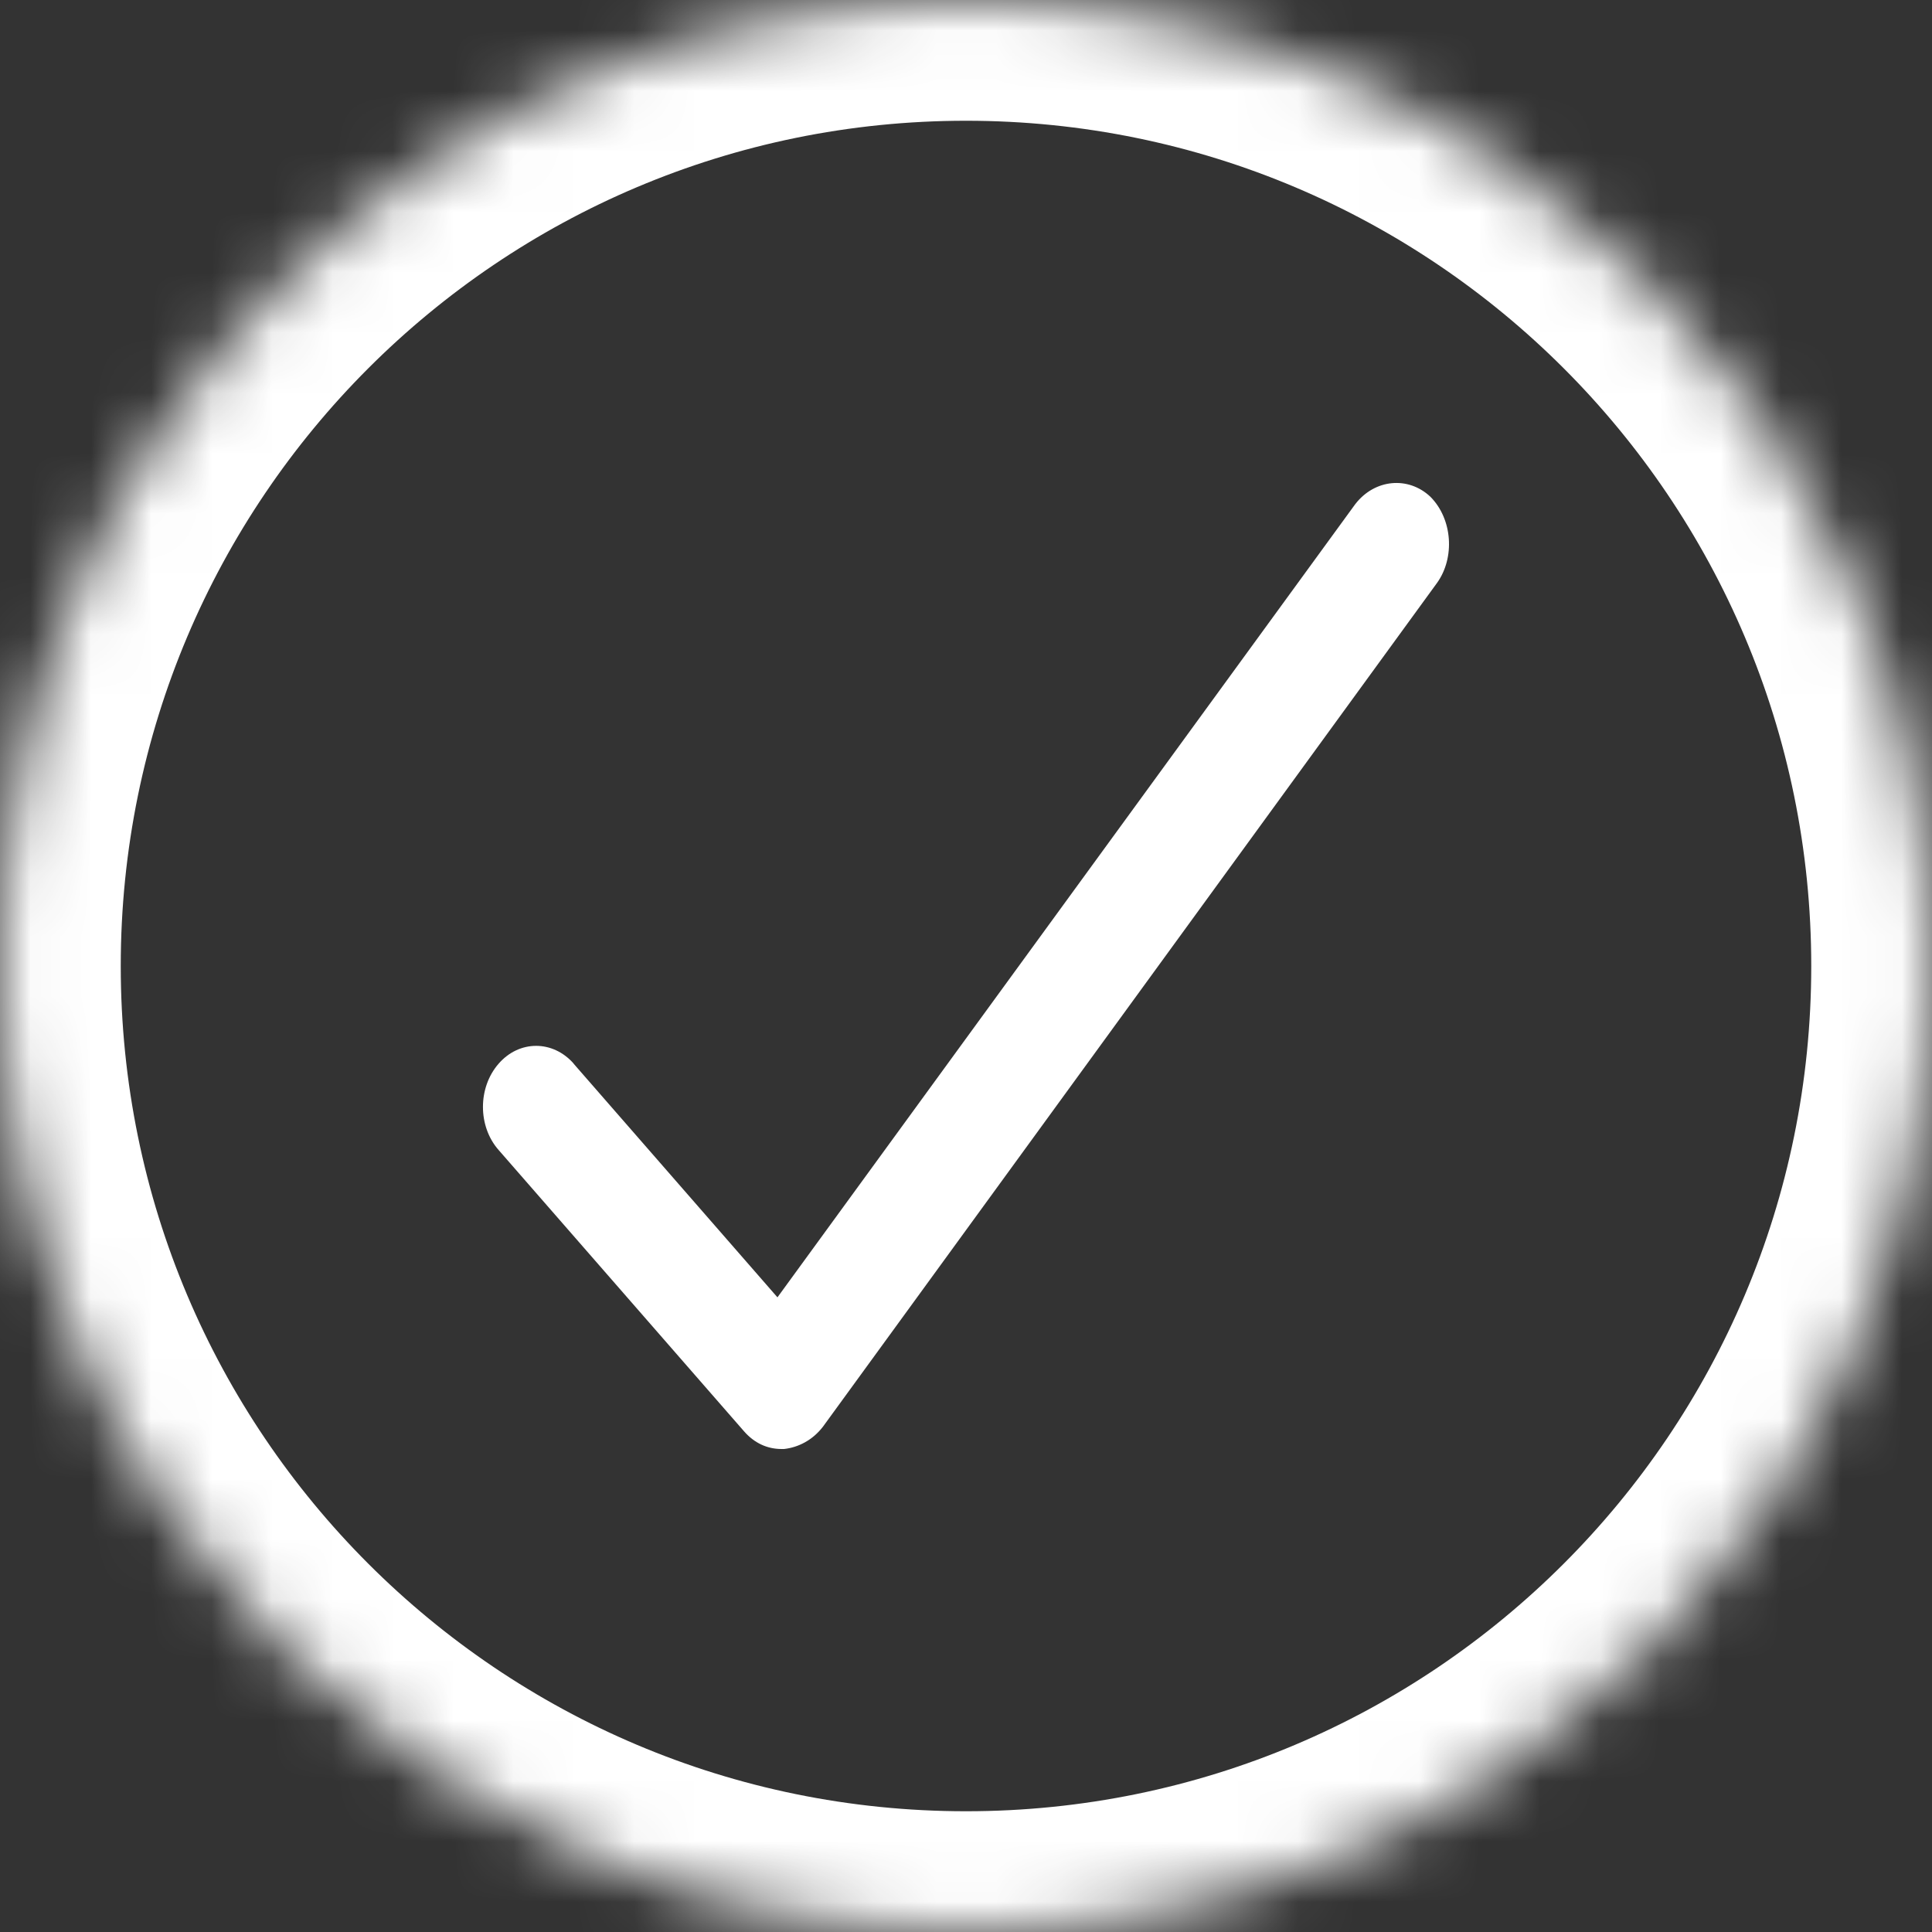
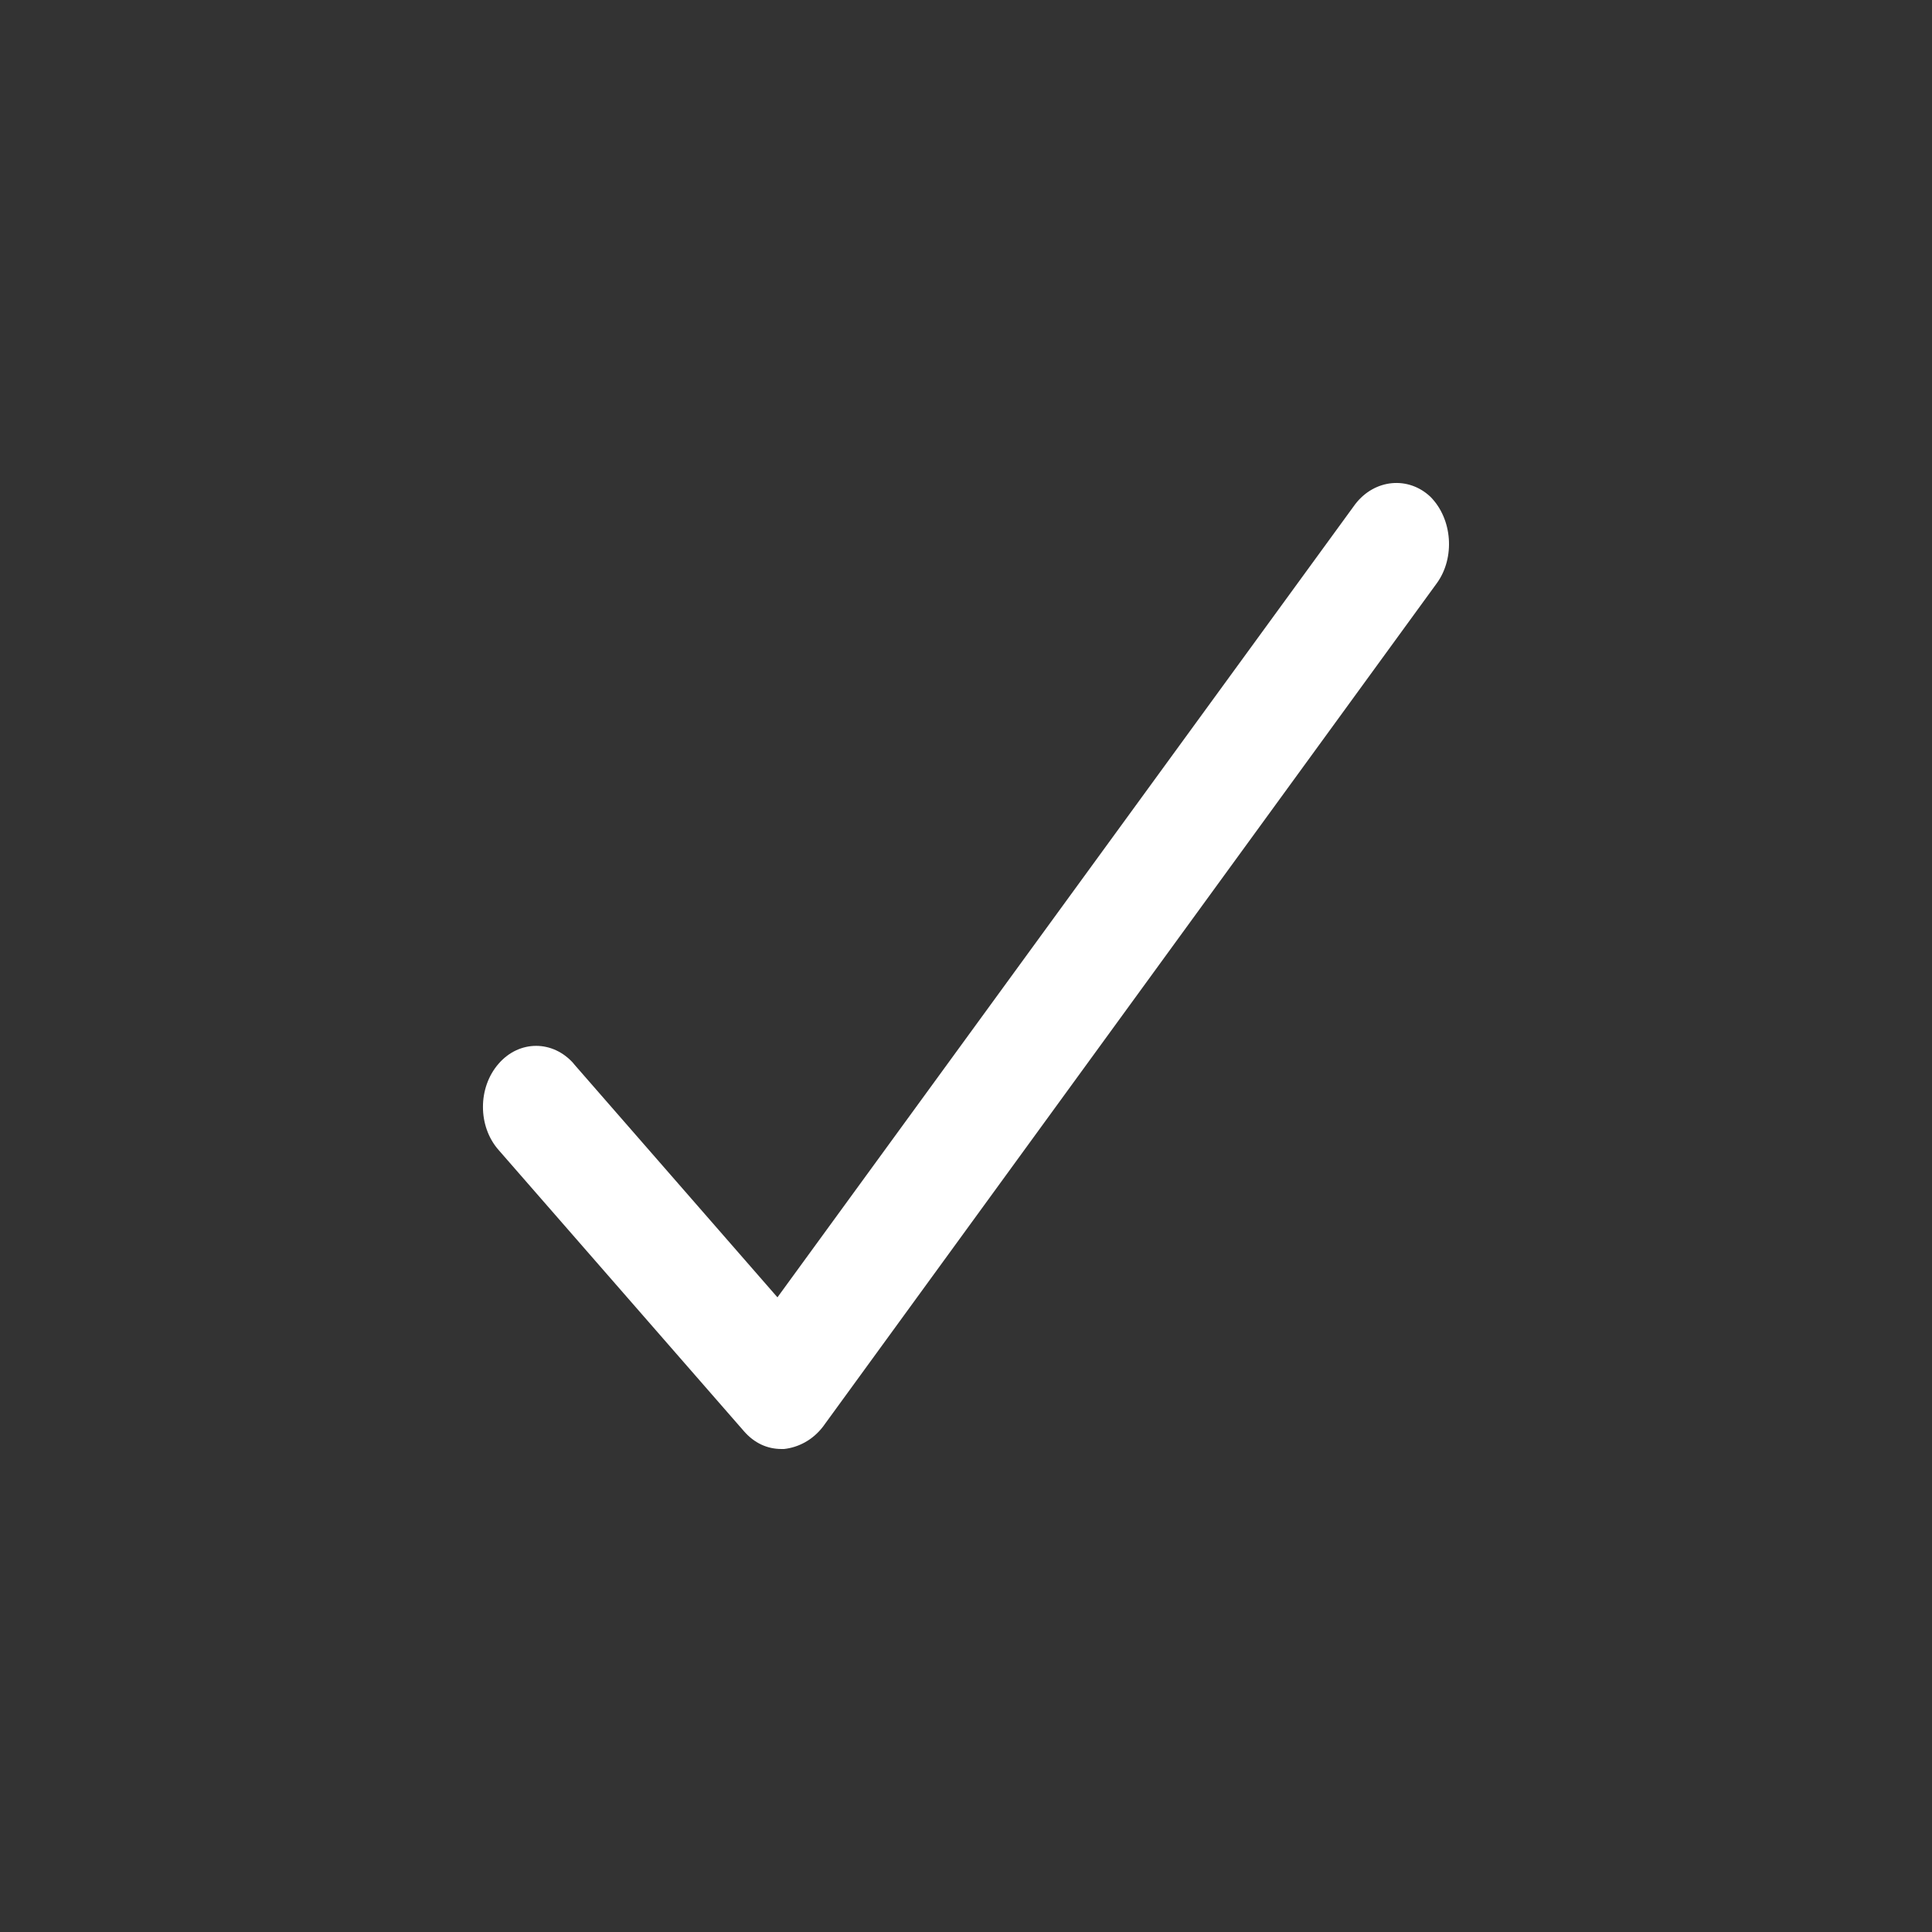
<svg xmlns="http://www.w3.org/2000/svg" fill="none" height="32" viewBox="0 0 32 32" width="32">
  <rect x="0" y="0" width="32" height="32" fill="#333333" stroke="none" />
  <mask id="a" fill="#fff">
-     <path d="m0 16c0-8.838 7.162-16 16-16 8.838 0 16 7.162 16 16 0 8.838-7.162 16-16 16-8.838 0-16-7.162-16-16z" fill="#fff" />
-   </mask>
+     </mask>
  <g fill="#fff">
    <path d="m2 16c0-7.733 6.267-14 14-14v-4c-9.942 0-18 8.058-18 18zm14-14c7.733 0 14 6.267 14 14h4c0-9.942-8.058-18-18-18zm14 14c0 7.733-6.267 14-14 14v4c9.942 0 18-8.058 18-18zm-14 14c-7.733 0-14-6.267-14-14h-4c0 9.942 8.058 18 18 18z" mask="url(#a)" />
    <path d="m9.504 17.619c-.345-.395-.904-.395-1.246 0-.345.395-.345 1.036 0 1.428l4.063 4.657c.172.198.387.296.623.296h.042c.236-.026.473-.146.645-.37l10.17-13.974c.3-.417.259-1.058-.109-1.428-.364-.344-.923-.297-1.246.124l-9.569 13.136-3.376-3.87z" />
  </g>
</svg>